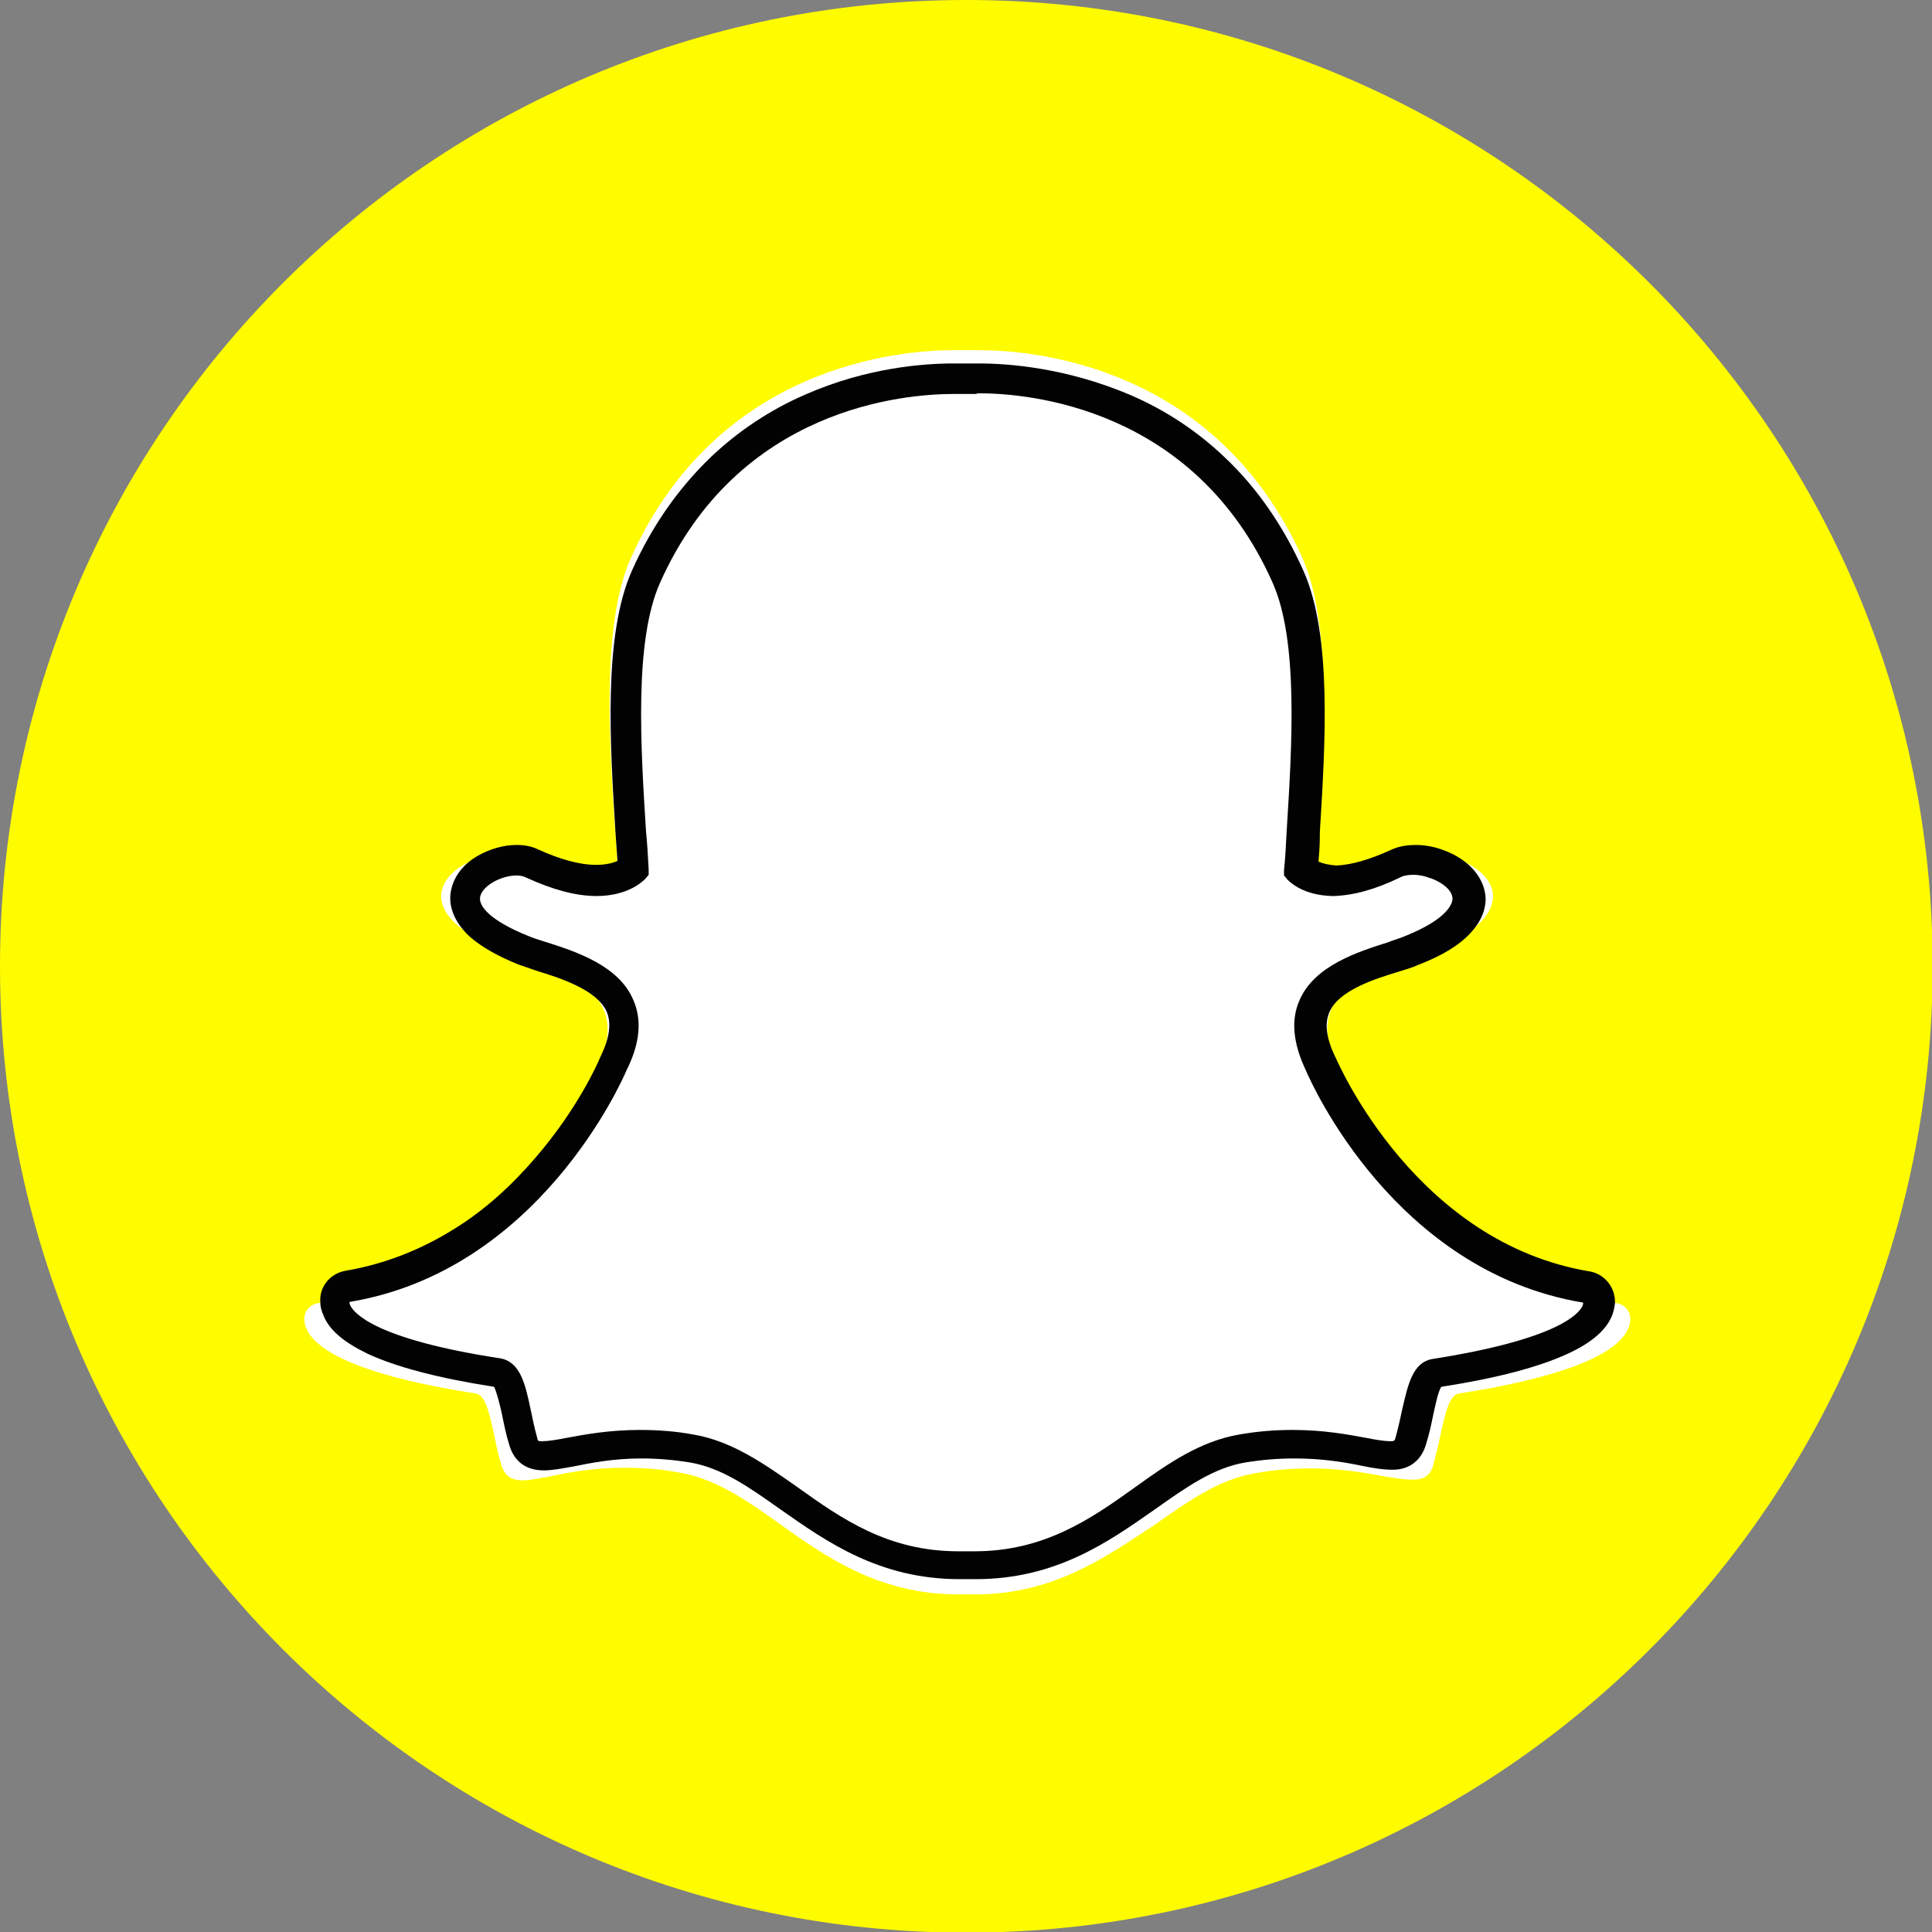
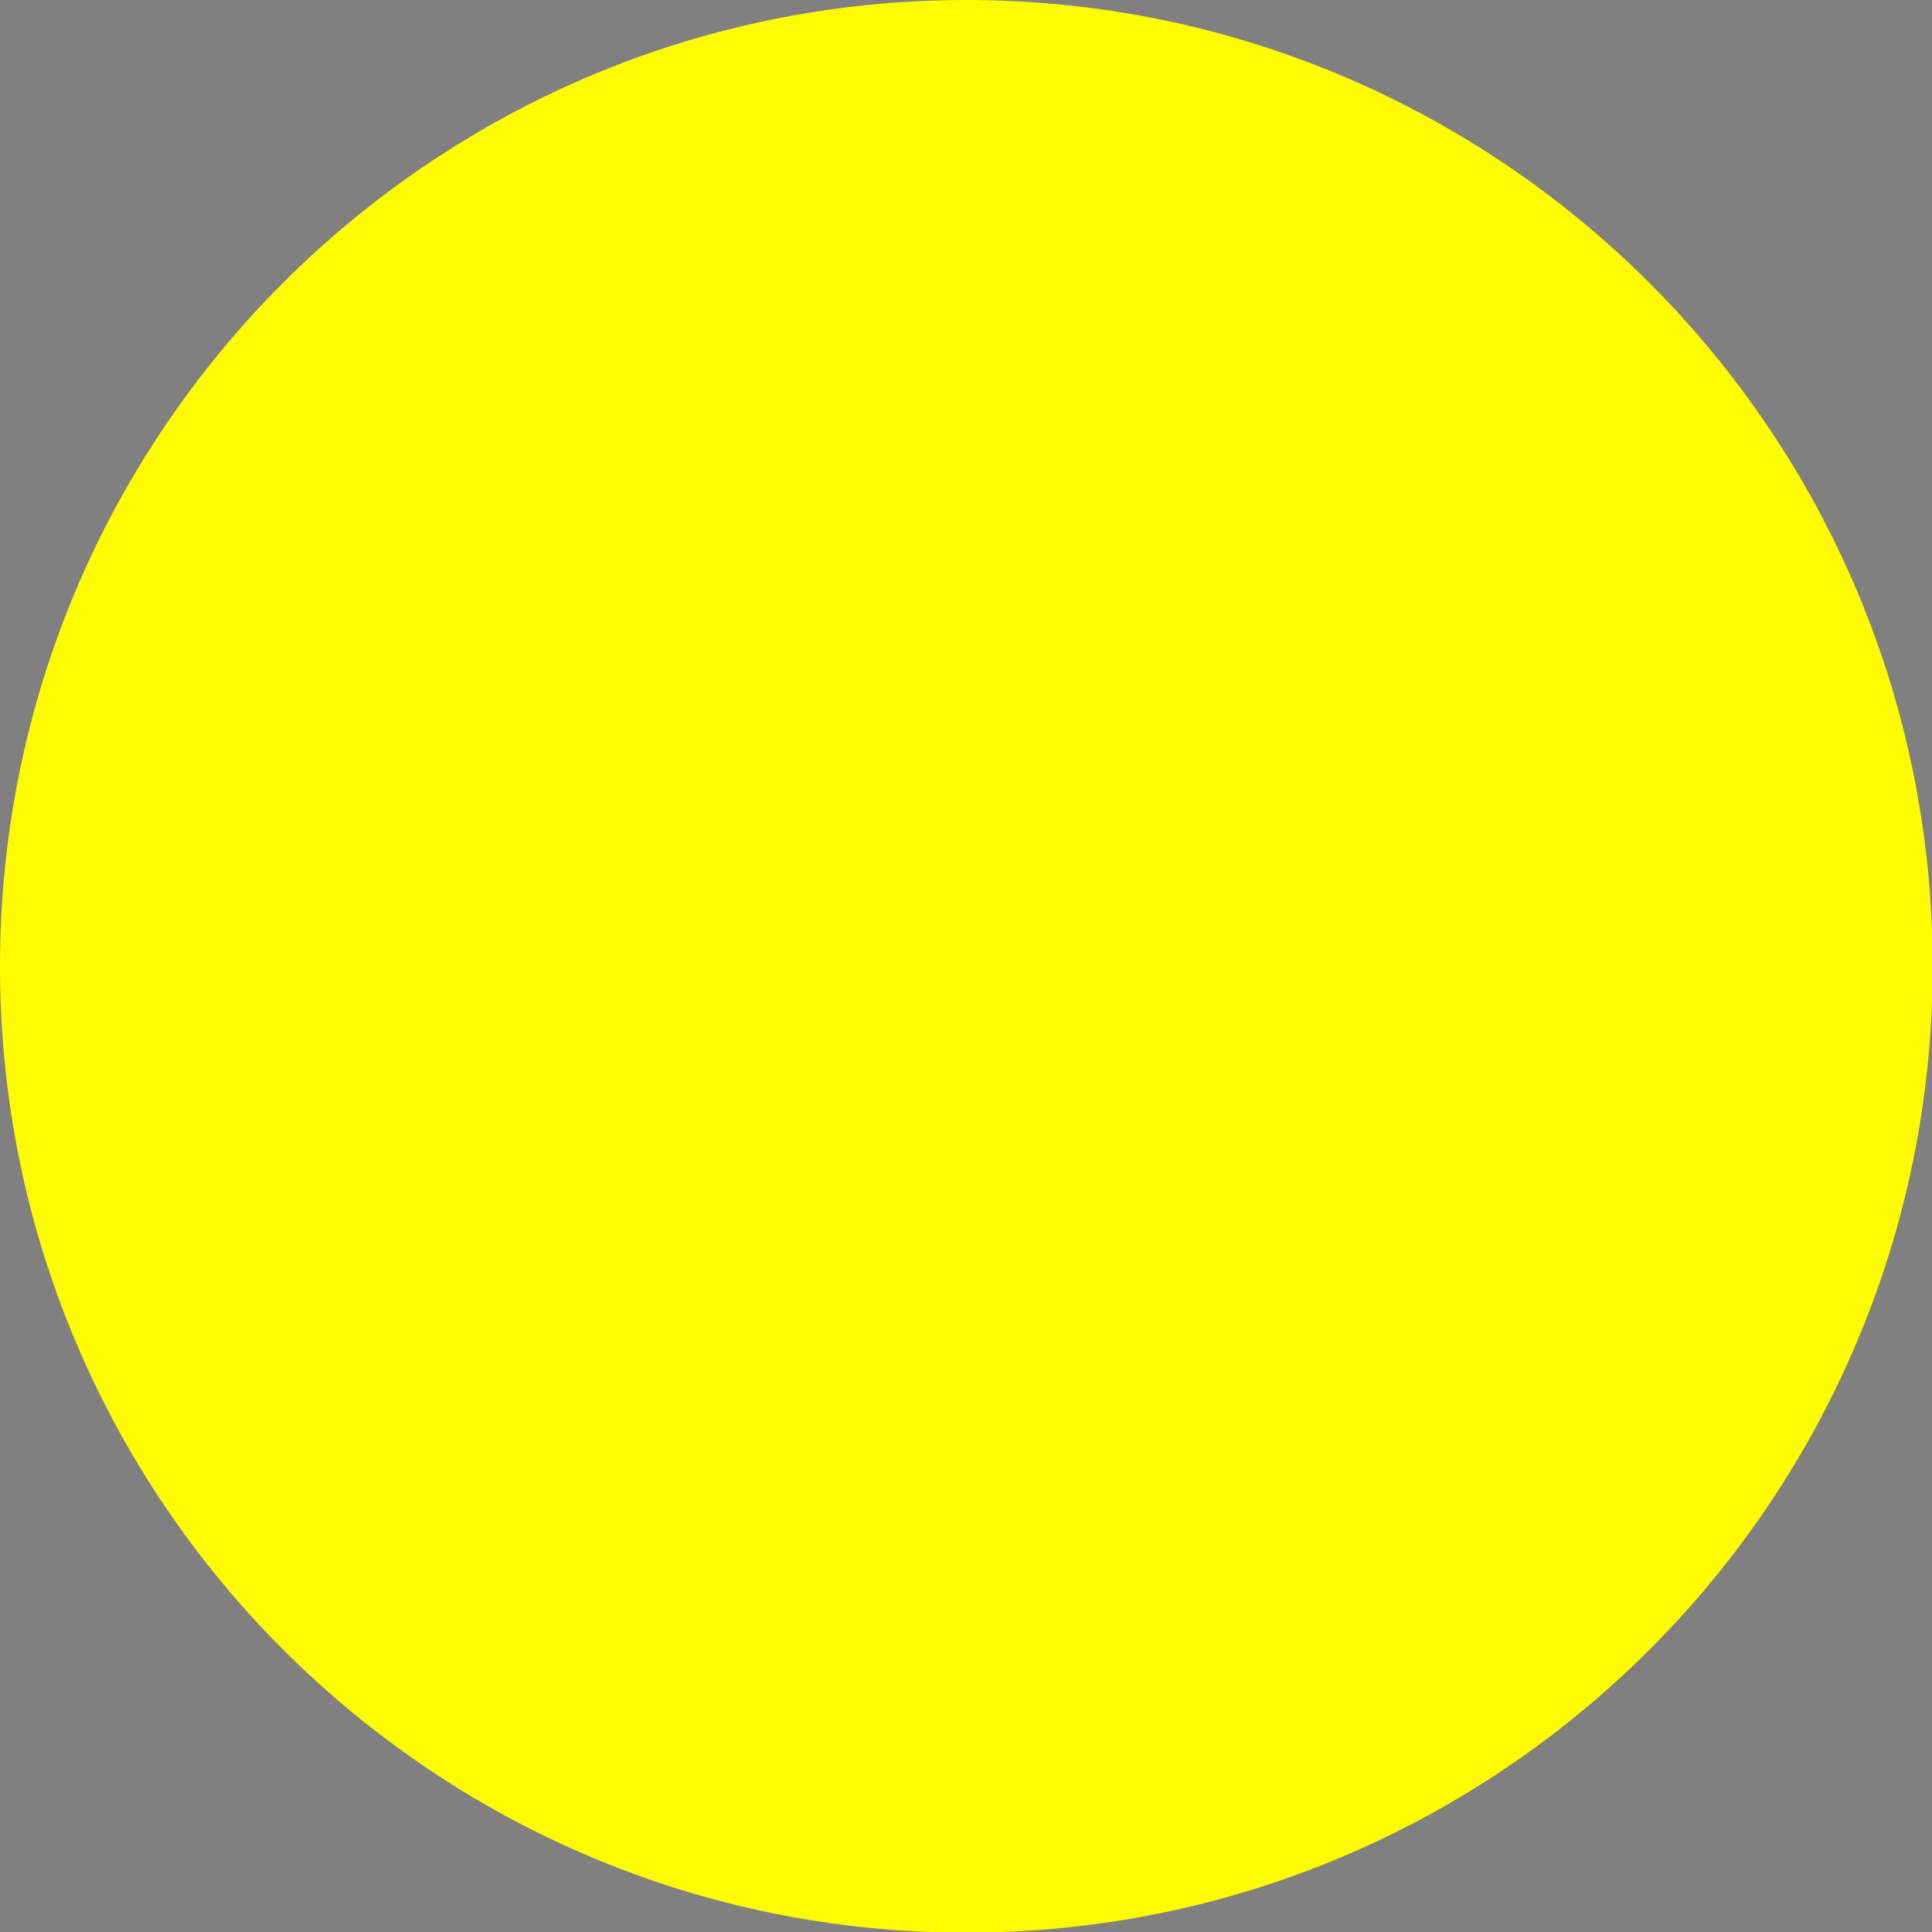
<svg xmlns="http://www.w3.org/2000/svg" version="1.1" id="Layer_1" x="0px" y="0px" viewBox="0 0 291.3 291.3" style="enable-background:new 0 0 291.3 291.3;" xml:space="preserve">
  <rect x="0" y="0" width="291.3" height="291.3" fill="#808080" stroke="none" />
  <style type="text/css">
	.st0{fill:#FFFC00;}
	.st1{display:none;fill:#FFFFFF;}
	.st2{fill:#FFFFFF;}
	.st3{fill:#020202;}
</style>
  <path class="st0" d="M145.7,0c80.4,0,145.7,65.2,145.7,145.7c0,80.4-65.2,145.7-145.7,145.7S0,226.1,0,145.7C0,65.2,65.2,0,145.7,0z  " />
  <path class="st1" d="M150.1,63.8c-51.3,0-77.2,35.6-77.2,65.3c0,18,7,34,22.1,40c2.5,1,4.7,0,5.4-2.6l2.2-8.4  c0.7-2.6,0.4-3.5-1.5-5.8c-4.4-5-7.1-11.4-7.1-20.5c0-26.4,20.4-50.1,53.2-50.1c29,0,44.9,17.2,44.9,40.1  c0,30.2-13.8,55.6-34.2,55.6c-11.3,0-19.8-9-17-20.2c3.2-13.2,9.5-27.5,9.5-37.1c0-8.5-4.7-15.7-14.6-15.7  c-11.6,0-20.8,11.6-20.8,27.1c0,9.9,3.4,16.6,3.4,16.6l-13.9,57c-4.1,16.9-0.6,37.6-0.3,39.7c0.2,1.2,1.8,1.5,2.6,0.6  c1.1-1.3,14.8-17.8,19.5-34.2c1.3-4.7,7.6-28.8,7.6-28.8c3.8,6.9,14.7,13,26.4,13c34.7,0,58.3-30.7,58.3-71.7  C218.4,92.7,191.3,63.8,150.1,63.8z" />
-   <path class="st2" d="M147,240.4c-0.6,0-1.1,0-1.5,0c-0.3,0-0.7,0-1,0c-11.9,0-19.9-5.6-26.9-10.6c-5-3.6-9.8-6.9-15.3-7.8  c-2.7-0.5-5.4-0.7-8.1-0.7c-4.7,0-8.5,0.7-11.2,1.3c-1.7,0.3-3.1,0.6-4.2,0.6c-1.2,0-2.6-0.3-3.2-2.3c-0.5-1.6-0.8-3.1-1.1-4.6  c-0.8-3.7-1.4-6-2.8-6.2c-14.9-2.3-23.8-5.7-25.5-9.8c-0.2-0.4-0.3-0.9-0.3-1.3c-0.1-1.2,0.8-2.3,2-2.5c11.9-2,22.4-8.2,31.3-18.6  c6.9-8.1,10.3-15.8,10.7-16.6c0,0,0-0.1,0.1-0.1c1.7-3.5,2.1-6.5,1-9c-1.9-4.5-8.3-6.6-12.5-7.9c-1-0.3-2-0.6-2.8-1  c-3.7-1.5-9.9-4.6-9.1-8.9c0.6-3.1,4.7-5.3,8.1-5.3c0.9,0,1.8,0.2,2.5,0.5c3.8,1.8,7.2,2.7,10.1,2.7c3.6,0,5.4-1.4,5.8-1.8  c-0.1-1.9-0.2-4-0.4-6c0,0,0,0,0,0c-0.9-13.6-1.9-30.6,2.4-40.3c13-29.1,40.5-31.4,48.6-31.4c0.2,0,3.5,0,3.5,0c0.2,0,0.3,0,0.5,0  c8.1,0,35.7,2.3,48.7,31.4c4.3,9.7,3.3,26.7,2.4,40.3l0,0.7c-0.1,1.9-0.2,3.6-0.3,5.3c0.4,0.4,2,1.6,5.3,1.8c2.8-0.1,6-1,9.5-2.7  c1.1-0.5,2.3-0.6,3.1-0.6c1.2,0,2.5,0.2,3.6,0.7l0.1,0c3,1.1,5,3.2,5,5.4c0,2.1-1.5,5.2-9.1,8.2c-0.8,0.3-1.8,0.6-2.8,1  c-4.2,1.3-10.6,3.4-12.5,7.9c-1,2.5-0.7,5.5,1,9c0,0,0,0.1,0.1,0.1c0.5,1.2,13.4,30.5,42,35.2c1.2,0.2,2.1,1.3,2,2.5  c0,0.4-0.1,0.9-0.3,1.3c-1.7,4.1-10.6,7.5-25.5,9.8c-1.4,0.2-2,2.5-2.8,6.2c-0.3,1.5-0.7,3-1.1,4.6c-0.4,1.5-1.4,2.2-3,2.2h-0.2  c-1,0-2.4-0.2-4.2-0.5c-3.2-0.6-6.7-1.2-11.2-1.2c-2.6,0-5.3,0.2-8.1,0.7c-5.6,0.9-10.3,4.3-15.3,7.8  C166.8,234.7,158.9,240.4,147,240.4" />
-   <path class="st3" d="M147.6,59.3c7.3,0,32.5,2,44.3,28.6c3.9,8.8,2.9,24.6,2.1,37.4c-0.1,2-0.2,4-0.4,5.9l0,0.8l0.5,0.6  c0.2,0.2,2.2,2.4,6.8,2.5l0.1,0l0.1,0c3-0.1,6.3-1,10-2.8c0.5-0.3,1.3-0.4,2-0.4c0.9,0,1.8,0.2,2.5,0.5l0.1,0  c1.9,0.7,3.3,1.9,3.3,3.1c0,0.6-0.5,3-7.3,5.7c-0.7,0.3-1.5,0.5-2.5,0.9c-4.4,1.4-11.1,3.5-13.3,8.8c-1.3,3-0.9,6.5,1,10.5  c0.8,1.9,13.4,30.3,41.8,35c0,0.1,0,0.3-0.1,0.5c-0.5,1.1-3.5,5-22.6,8c-3,0.5-3.7,3.8-4.6,7.7c-0.3,1.4-0.6,2.8-1,4.2  c-0.1,0.4-0.2,0.5-0.6,0.5c-0.1,0-0.1,0-0.2,0c-0.8,0-2.1-0.2-3.6-0.5c-2.7-0.5-6.4-1.2-11.1-1.2c-2.6,0-5.3,0.2-8.1,0.7  c-5.8,1-10.6,4.3-15.6,7.9c-6.7,4.8-13.7,9.7-24.3,9.7c-0.5,0-0.9,0-1.4,0l-0.1,0l-0.1,0c-0.3,0-0.5,0-0.8,0  c-10.6,0-17.6-4.9-24.3-9.7c-5-3.5-9.8-6.9-15.6-7.9c-2.7-0.5-5.4-0.7-8.1-0.7c-4.7,0-8.4,0.7-11.1,1.2c-1.5,0.3-2.8,0.5-3.6,0.5  c-0.7,0-0.7,0-0.8-0.5c-0.4-1.4-0.7-2.9-1-4.3c-0.8-3.9-1.6-7.2-4.6-7.7c-19-2.9-22.1-6.9-22.6-8c-0.1-0.2-0.1-0.3-0.1-0.5  c28.4-4.7,41-33.1,41.8-35c2-4,2.3-7.5,1-10.5c-2.2-5.3-8.9-7.4-13.3-8.8c-1-0.3-1.9-0.6-2.6-0.9c-5.7-2.3-7.5-4.5-7.2-5.9  c0.3-1.6,3.1-3.2,5.5-3.2c0.5,0,1,0.1,1.4,0.3c3.9,1.8,7.5,2.8,10.6,2.8c4.9,0,7.1-2.3,7.4-2.6l0.5-0.6l0-0.8  c-0.1-1.9-0.2-3.8-0.4-5.8c-0.8-12.7-1.8-28.6,2.1-37.4c11.8-26.5,36.9-28.5,44.3-28.5c0.2,0,3.4,0,3.4,0  C147.3,59.3,147.4,59.3,147.6,59.3 M147.6,54.8L147.6,54.8c-0.2,0-0.3,0-0.5,0c-1.2,0-3.2,0-3.4,0c-4.3,0-13,0.6-22.3,4.7  c-5.3,2.3-10.1,5.5-14.2,9.4c-4.9,4.7-8.9,10.4-11.9,17.1c-4.4,9.8-3.3,26.3-2.5,39.5l0,0c0.1,1.4,0.2,2.9,0.3,4.3  c-0.6,0.3-1.7,0.6-3.2,0.6c-2.5,0-5.4-0.8-8.7-2.3c-1-0.5-2.1-0.7-3.3-0.7c-2,0-4,0.6-5.8,1.6c-2.3,1.3-3.7,3.2-4.1,5.3  c-0.3,1.4-0.2,4.1,2.8,6.9c1.7,1.5,4.1,2.9,7.3,4.2c0.8,0.3,1.8,0.6,2.9,1c3.6,1.1,9.1,2.9,10.5,6.2c0.7,1.7,0.4,3.9-0.9,6.6  c0,0.1-0.1,0.1-0.1,0.2c-0.3,0.8-3.4,7.8-9.8,15.2c-3.6,4.2-7.6,7.8-11.9,10.5c-5.2,3.3-10.8,5.5-16.7,6.5c-2.3,0.4-4,2.4-3.8,4.8  c0,0.7,0.2,1.3,0.5,2c0,0,0,0,0,0c0.9,2.2,3.1,4,6.6,5.7c4.3,2,10.7,3.7,19.1,5c0.4,0.8,0.9,2.8,1.2,4.2c0.3,1.5,0.6,3,1.1,4.6  c0.5,1.7,1.8,3.8,5.2,3.8c1.3,0,2.8-0.3,4.5-0.6c2.5-0.5,5.9-1.2,10.2-1.2c2.4,0,4.8,0.2,7.3,0.6c4.8,0.8,8.9,3.7,13.7,7.1  c7,4.9,14.9,10.5,27,10.5c0.3,0,0.7,0,1,0c0.4,0,0.9,0,1.4,0c12.1,0,20-5.6,27-10.5l0,0c4.8-3.4,8.9-6.3,13.7-7.1  c2.5-0.4,4.9-0.6,7.3-0.6c4.1,0,7.3,0.5,10.2,1.1c1.9,0.4,3.4,0.6,4.5,0.6l0.1,0h0.1c2.5,0,4.3-1.4,5-3.8c0.5-1.6,0.8-3,1.1-4.5  c0.3-1.3,0.7-3.4,1.2-4.2c8.4-1.3,14.8-3,19.1-5c3.5-1.6,5.7-3.5,6.6-5.6c0.3-0.7,0.4-1.3,0.5-2c0.1-2.3-1.5-4.4-3.8-4.8  c-26.1-4.3-37.8-31.1-38.3-32.2c0-0.1-0.1-0.1-0.1-0.2c-1.3-2.7-1.6-4.9-0.9-6.6c1.4-3.4,6.9-5.1,10.5-6.2c1-0.3,2-0.6,2.9-1  c3.6-1.4,6.1-2.9,7.8-4.7c2-2.1,2.4-4,2.4-5.3c-0.1-3.1-2.5-5.9-6.3-7.3c-1.3-0.5-2.8-0.8-4.2-0.8c-1,0-2.5,0.1-3.9,0.8  c-3.1,1.4-5.8,2.2-8.1,2.3c-1.2-0.1-2.1-0.3-2.7-0.6c0.1-1.2,0.2-2.5,0.2-3.8l0-0.6c0.8-13.2,1.9-29.7-2.5-39.5  c-3-6.7-7-12.5-11.9-17.1c-4.1-3.9-8.9-7.1-14.3-9.4C160.6,55.4,151.9,54.8,147.6,54.8" />
</svg>